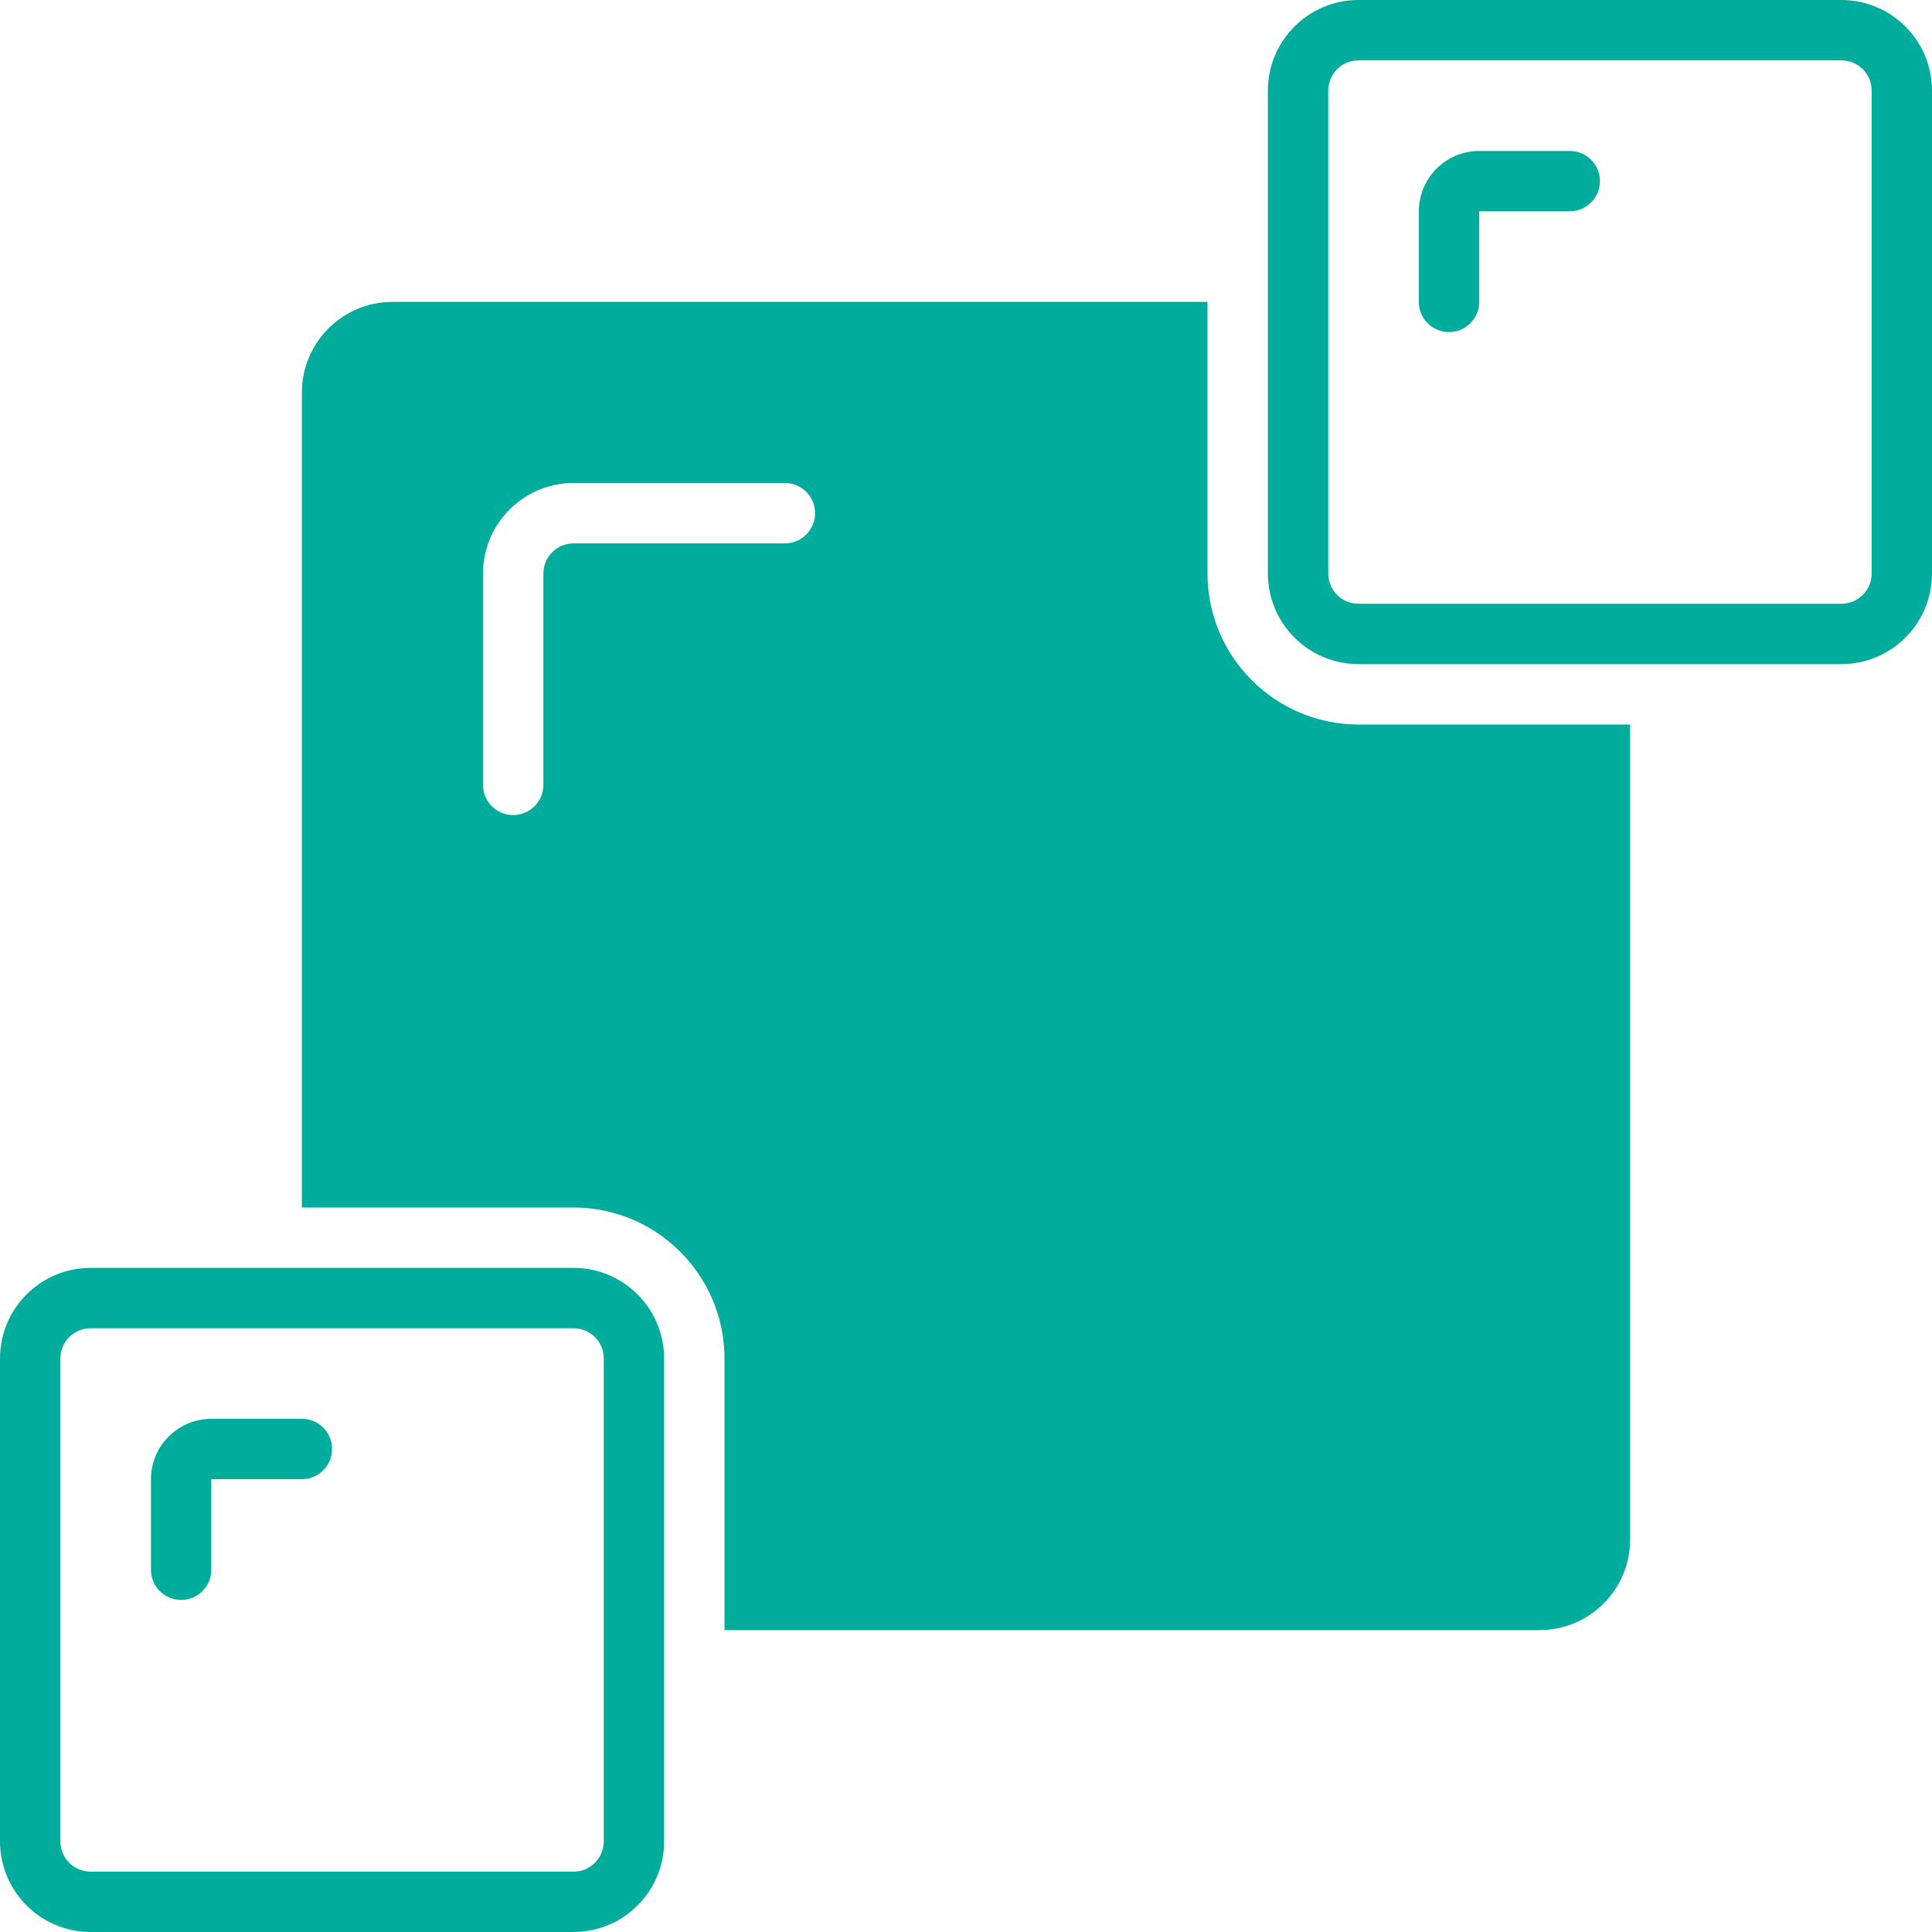
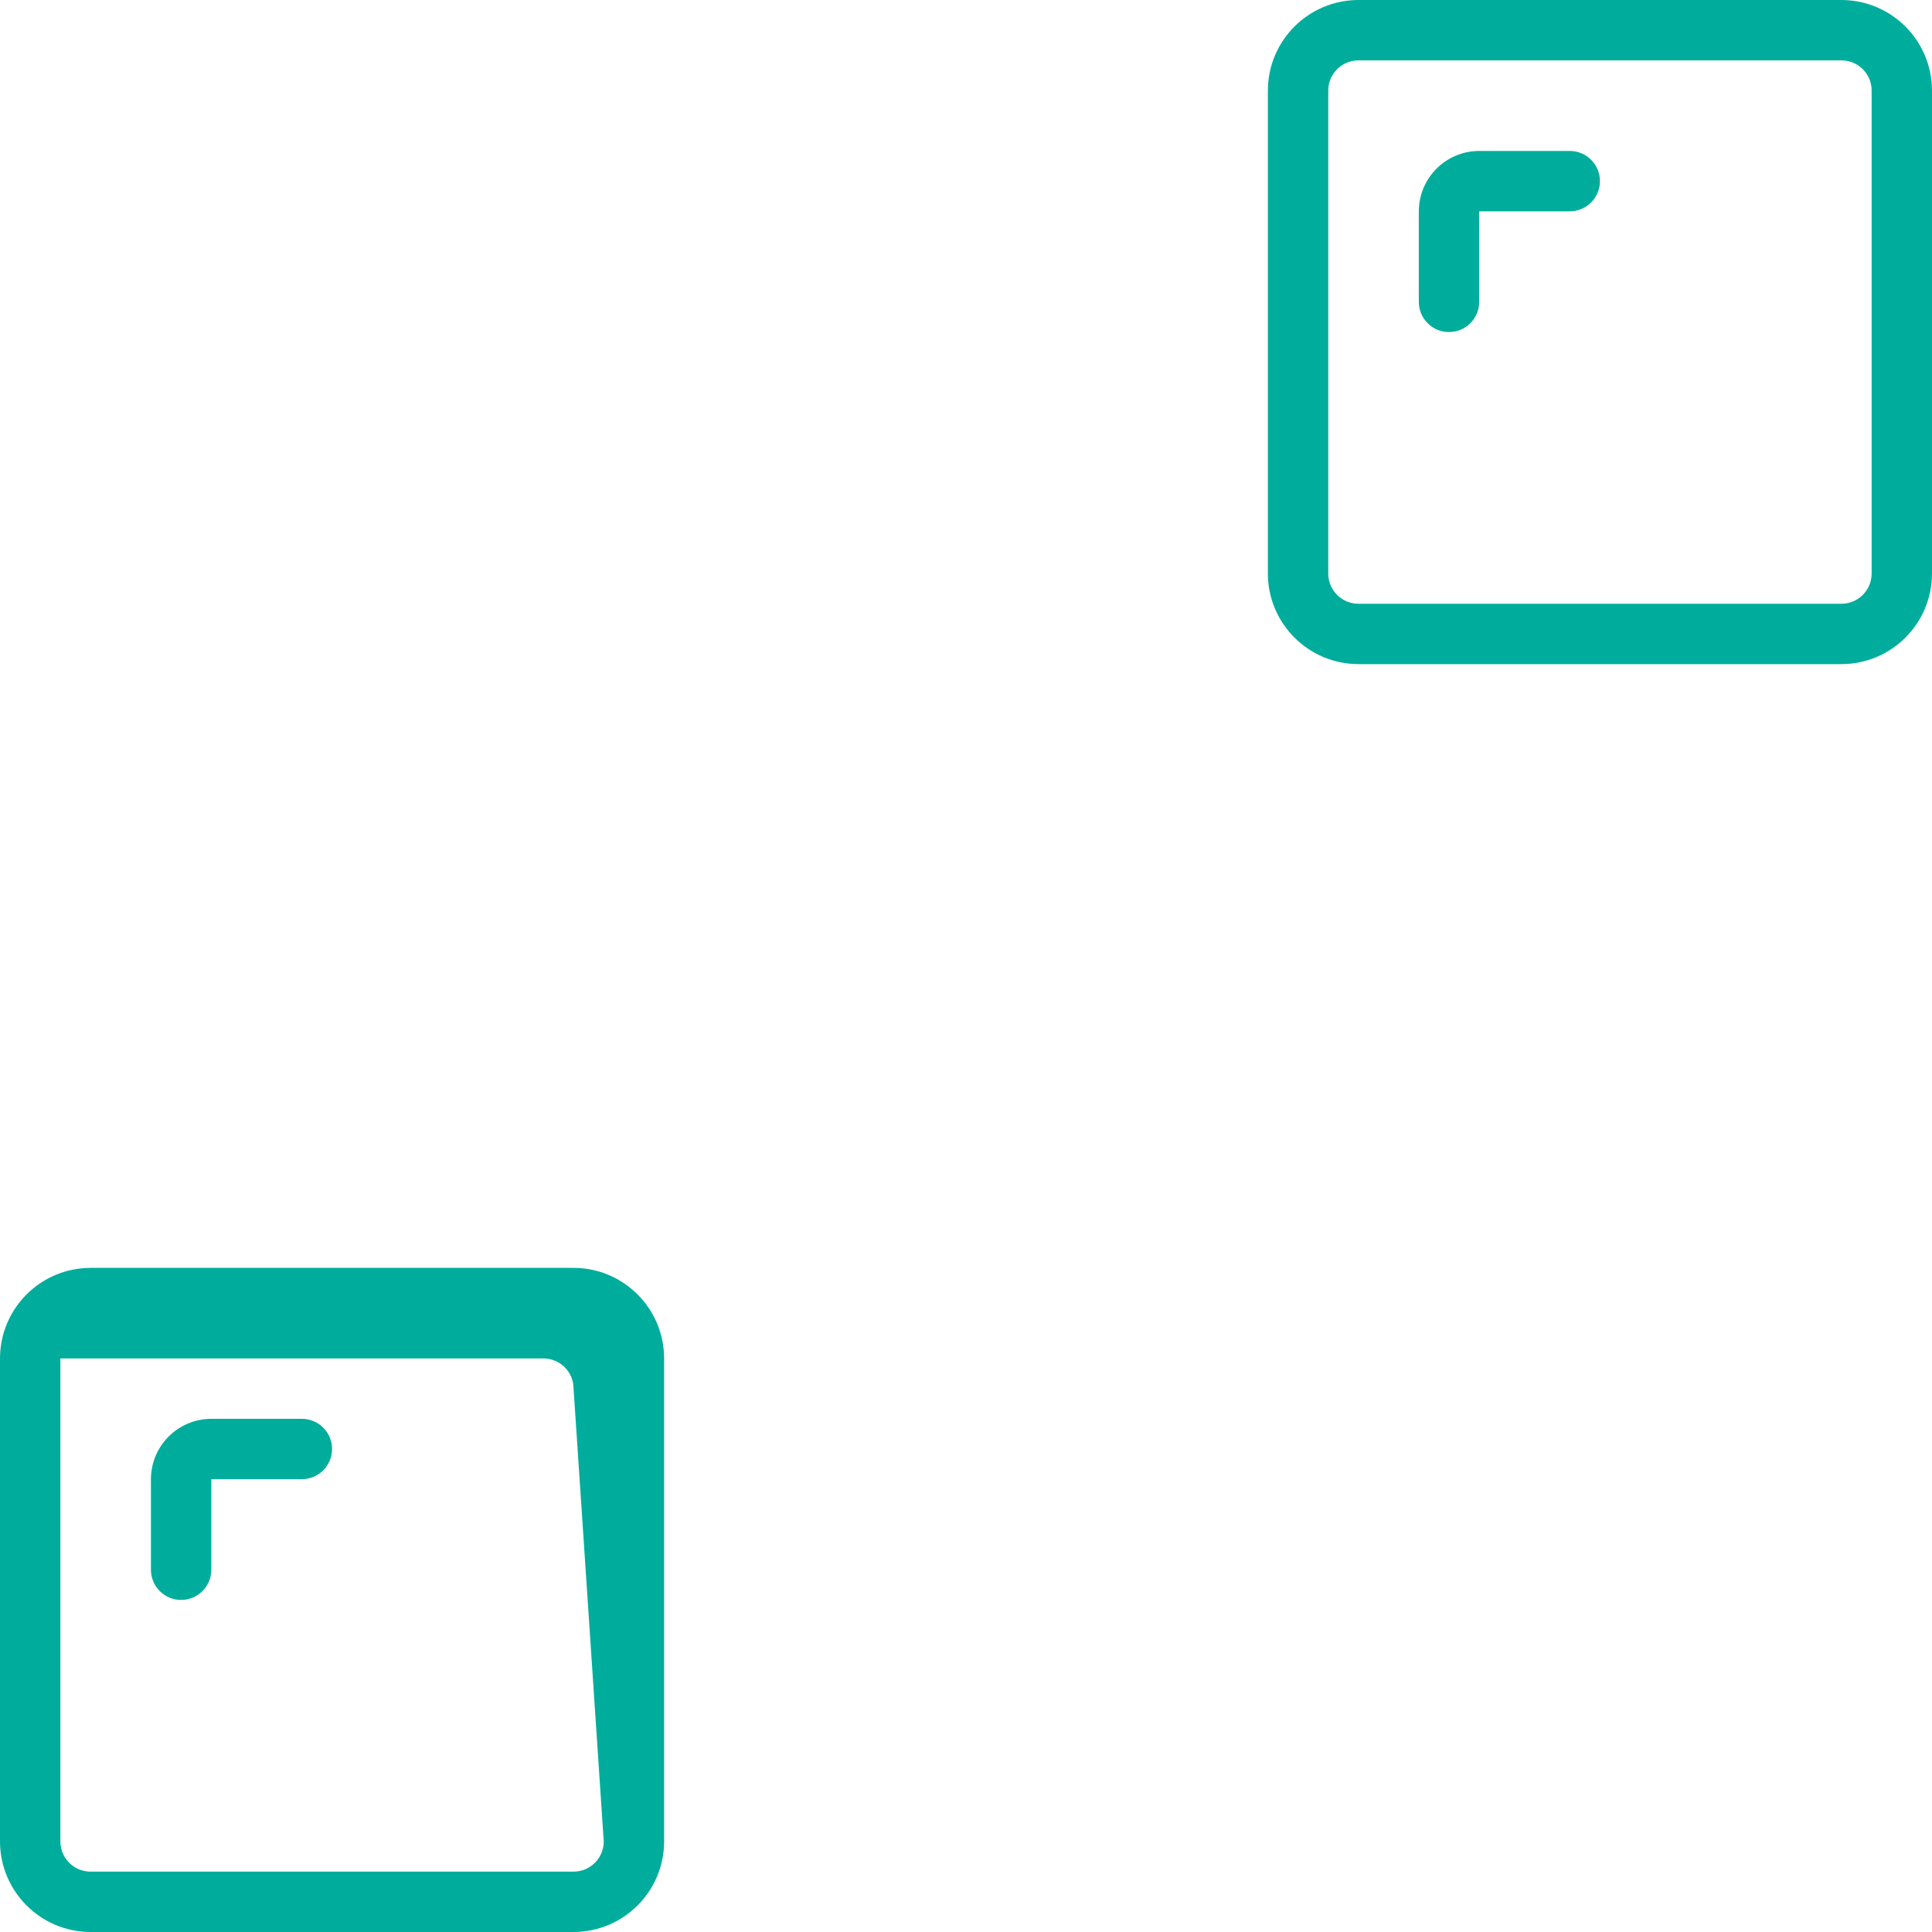
<svg xmlns="http://www.w3.org/2000/svg" width="128pt" height="128pt" version="1.1" viewBox="0 0 128 128">
-   <path d="m38 84h-32c-3.312 0.004-5.996 2.688-6 6v32c0.004 3.312 2.688 5.996 6 6h32c3.312-0.004 5.996-2.688 6-6v-32c-0.004-3.312-2.688-5.996-6-6zm2 38c0 1.105-0.895 2-2 2h-32c-1.105 0-2-0.895-2-2v-32c0-1.105 0.895-2 2-2h32c1.105 0 2 0.895 2 2z" fill="#00ad9c" />
+   <path d="m38 84h-32c-3.312 0.004-5.996 2.688-6 6v32c0.004 3.312 2.688 5.996 6 6h32c3.312-0.004 5.996-2.688 6-6v-32c-0.004-3.312-2.688-5.996-6-6zm2 38c0 1.105-0.895 2-2 2h-32c-1.105 0-2-0.895-2-2v-32h32c1.105 0 2 0.895 2 2z" fill="#00ad9c" />
  <path d="m122 0h-32c-3.312 0.004-5.996 2.688-6 6v32c0.004 3.312 2.688 5.996 6 6h32c3.312-0.004 5.996-2.688 6-6v-32c-0.004-3.312-2.688-5.996-6-6zm2 38c0 1.105-0.895 2-2 2h-32c-1.105 0-2-0.895-2-2v-32c0-1.105 0.895-2 2-2h32c1.105 0 2 0.895 2 2z" fill="#00ad9c" />
  <path d="m104 10h-6c-2.207 0.004-3.996 1.793-4 4v6c0 1.105 0.895 2 2 2s2-0.895 2-2v-6h6c1.105 0 2-0.895 2-2s-0.895-2-2-2z" fill="#00ad9c" />
  <path d="m20 94h-6c-2.207 0.004-3.996 1.793-4 4v6c0 1.105 0.895 2 2 2s2-0.895 2-2v-6h6c1.105 0 2-0.895 2-2s-0.895-2-2-2z" fill="#00ad9c" />
-   <path d="m80 38v-18h-54c-3.312 0.004-5.996 2.688-6 6v54h18c5.519 0.008 9.992 4.481 10 10v18h54c3.312-0.004 5.996-2.688 6-6v-54h-18c-5.519-0.008-9.992-4.481-10-10zm-28-2h-14c-1.105 0-2 0.895-2 2v14c0 1.105-0.895 2-2 2s-2-0.895-2-2v-14c0.004-3.312 2.688-5.996 6-6h14c1.105 0 2 0.895 2 2s-0.895 2-2 2z" fill="#00ad9c" />
</svg>